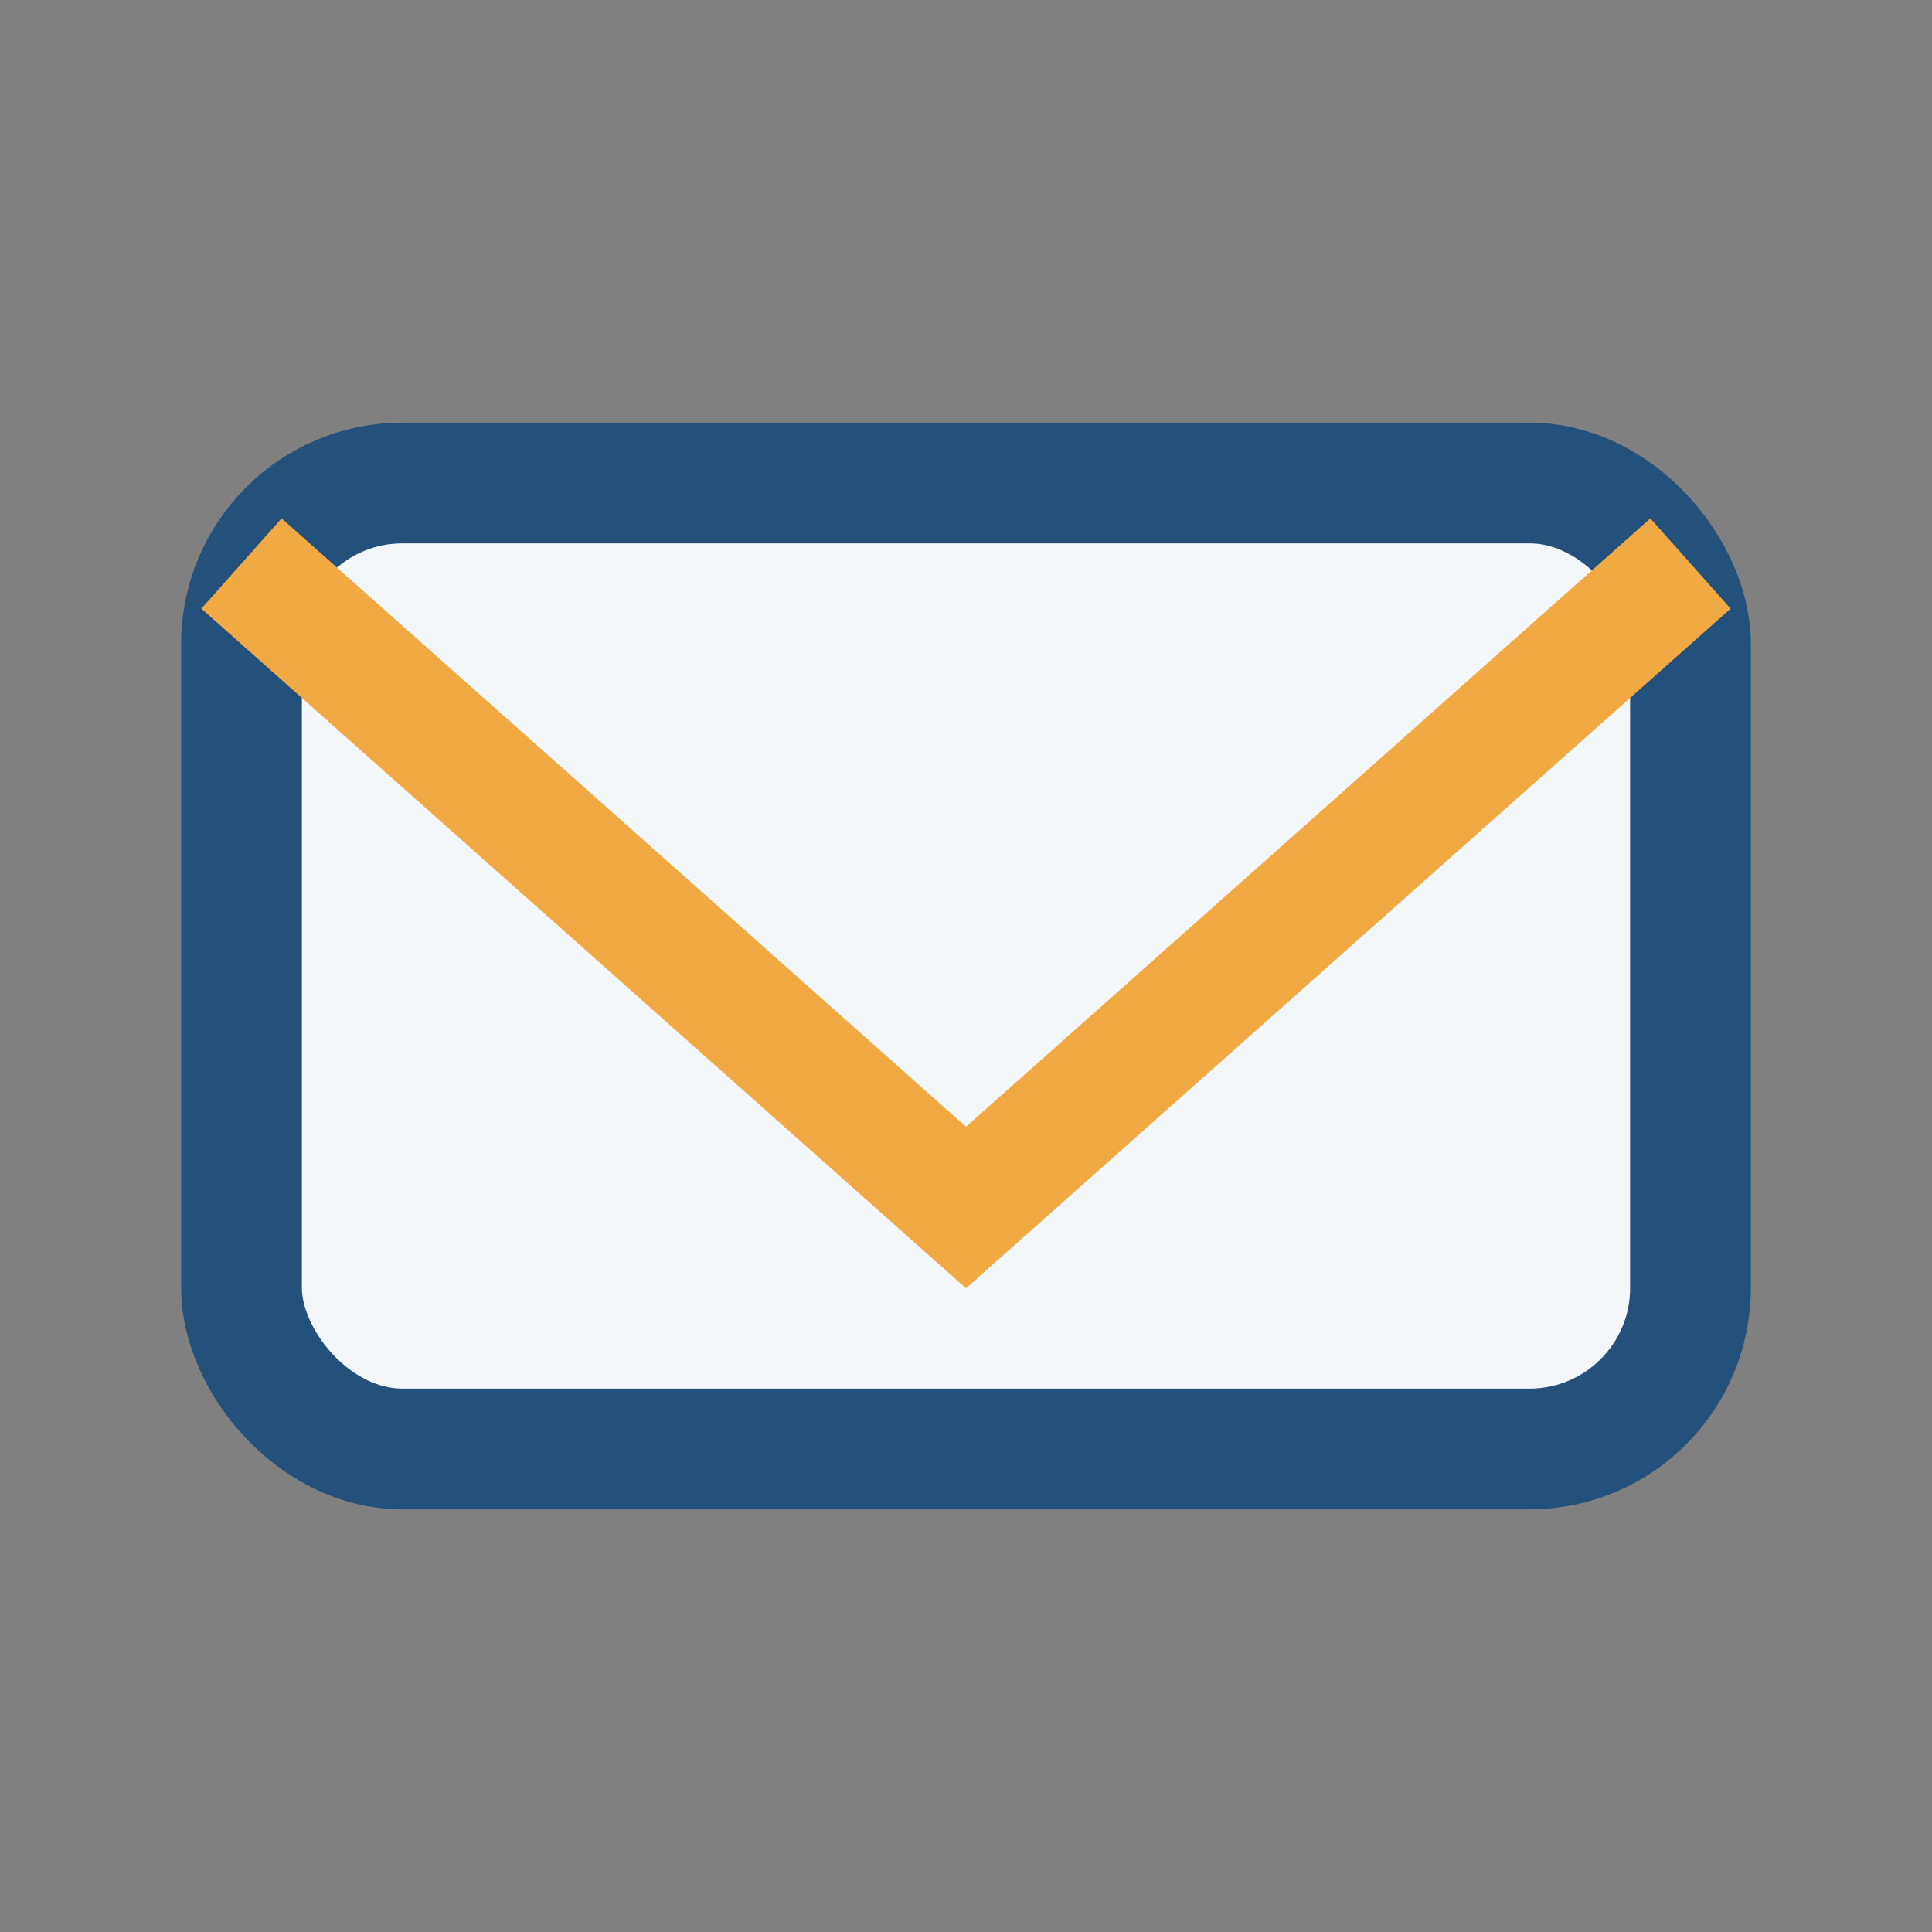
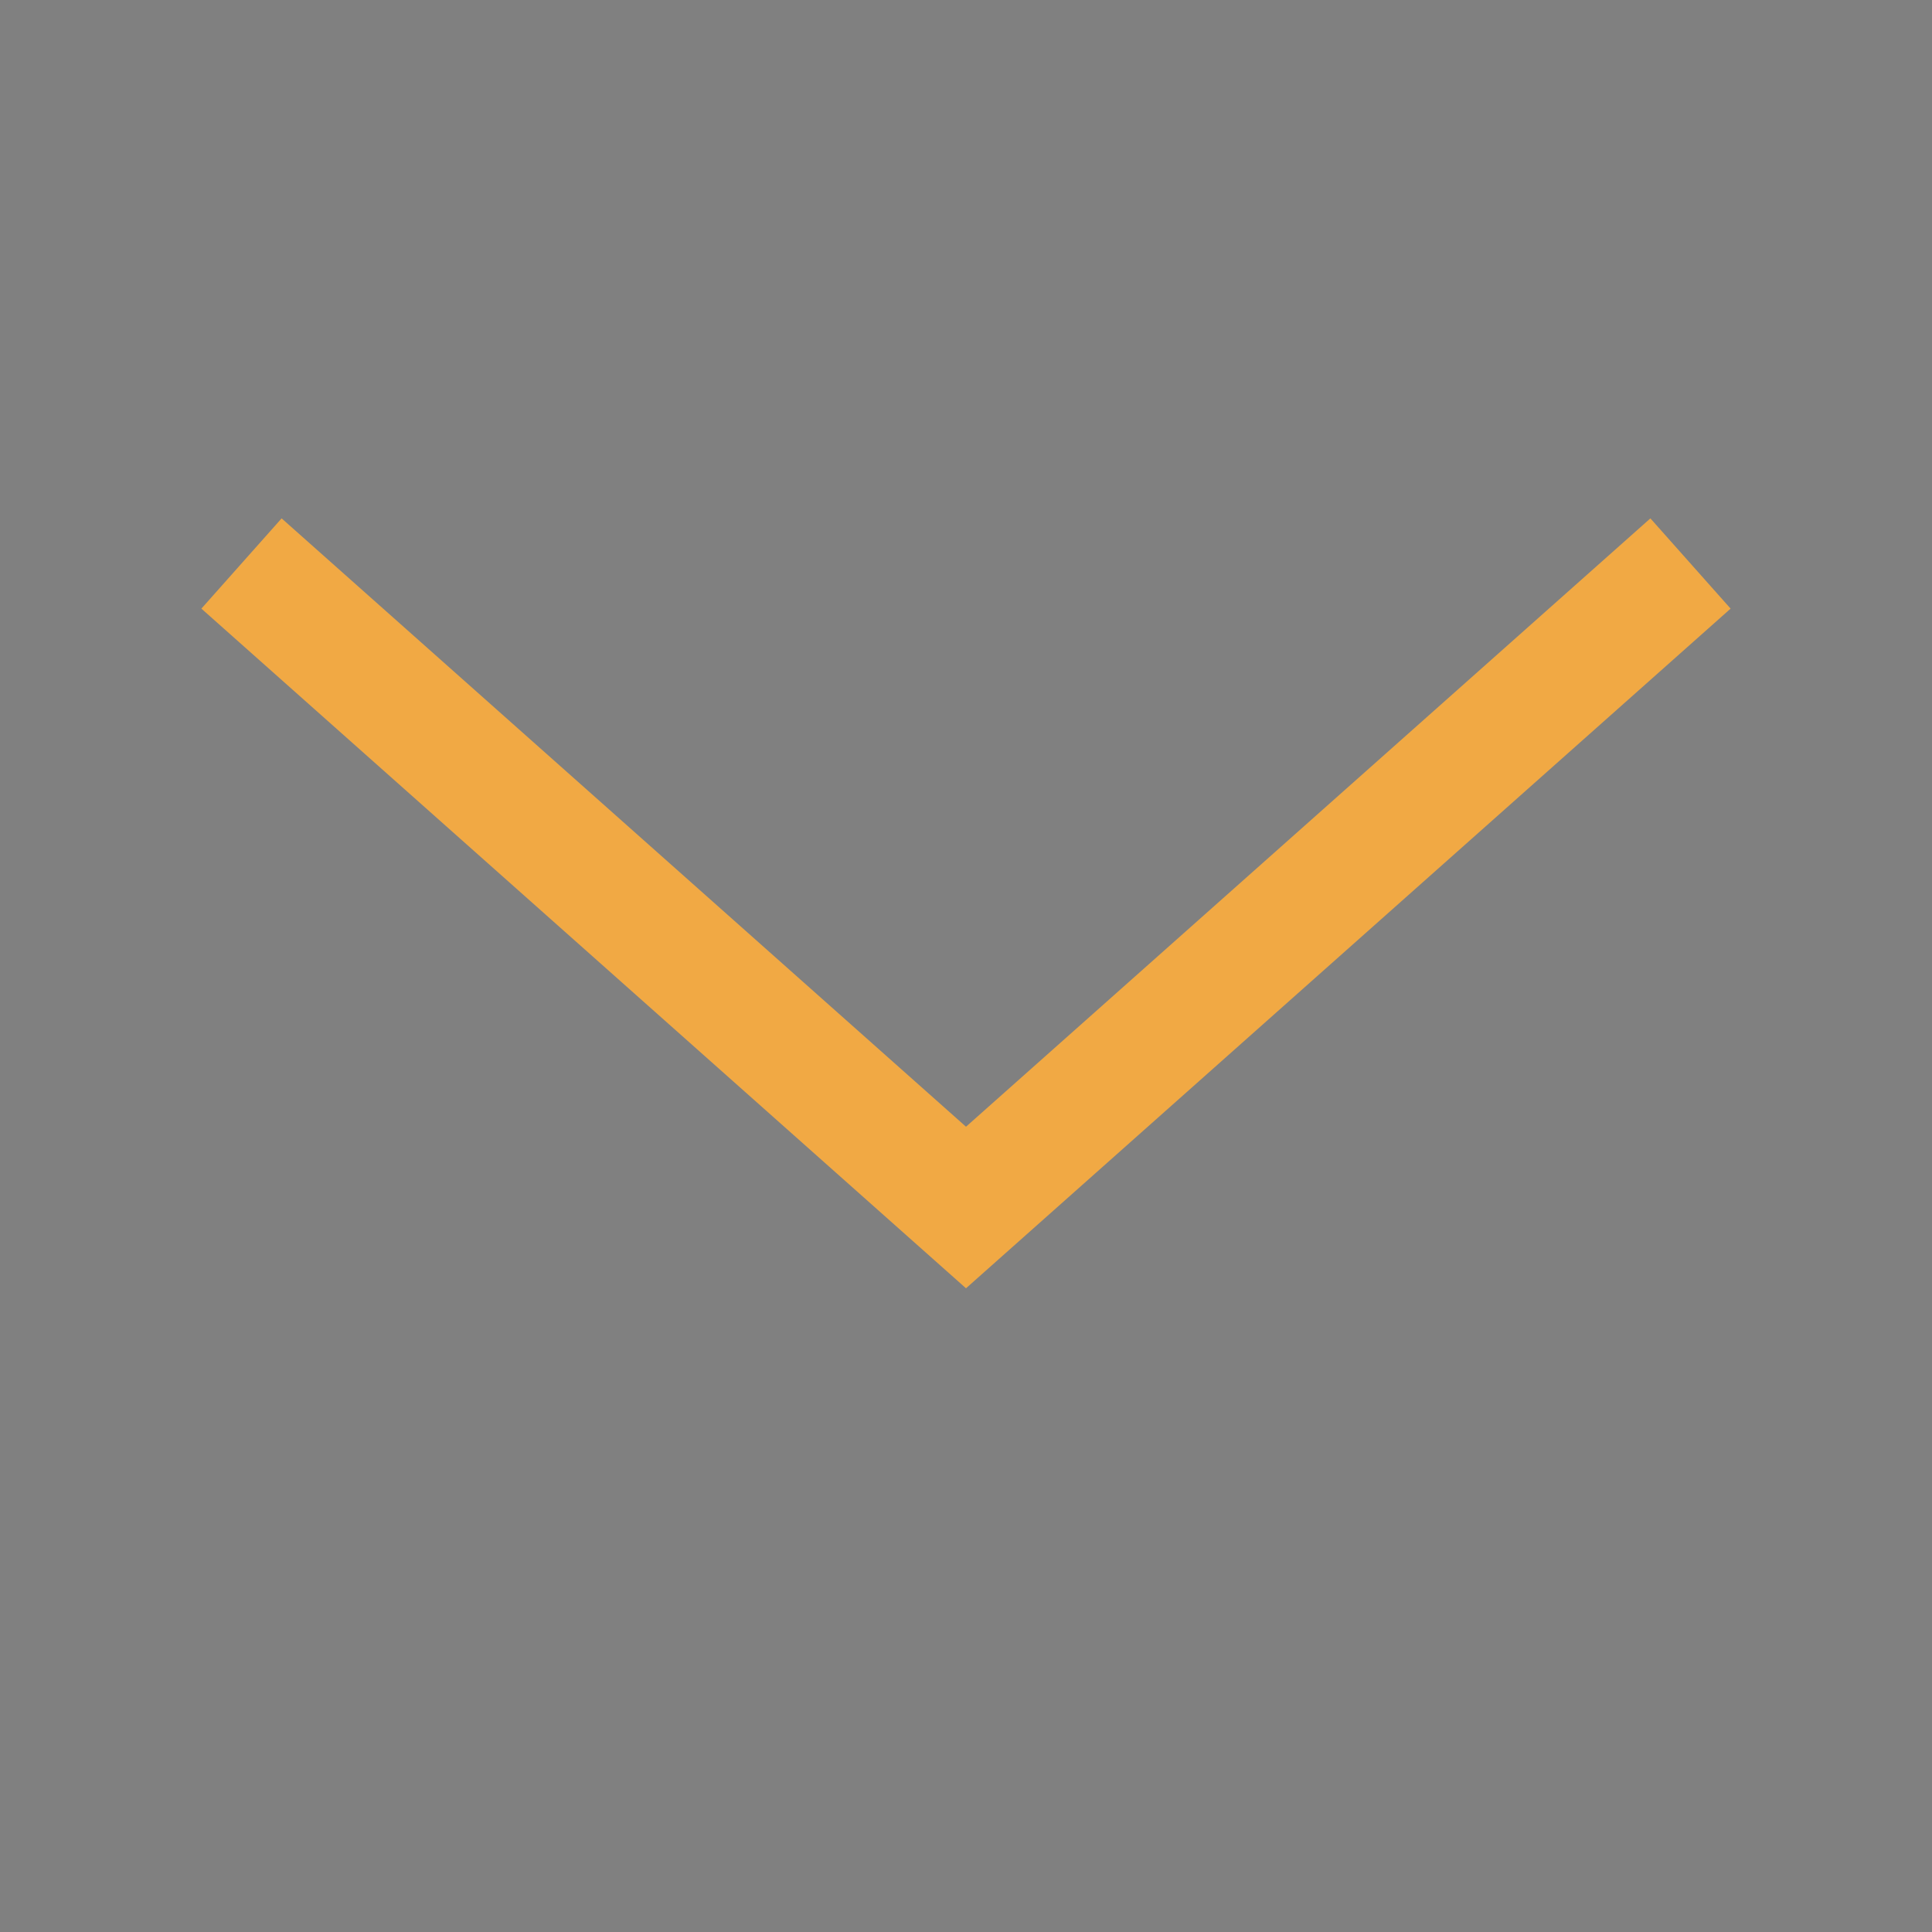
<svg xmlns="http://www.w3.org/2000/svg" viewBox="0 0 24 24" width="32" height="32">
  <rect x="0" y="0" width="24" height="24" fill="#808080" stroke="none" />
-   <rect x="3" y="6" width="18" height="12" rx="2" fill="#F3F7F9" stroke="#24517B" stroke-width="1.5" />
  <polyline points="3 7 12 15 21 7" fill="none" stroke="#F1A944" stroke-width="1.5" />
</svg>